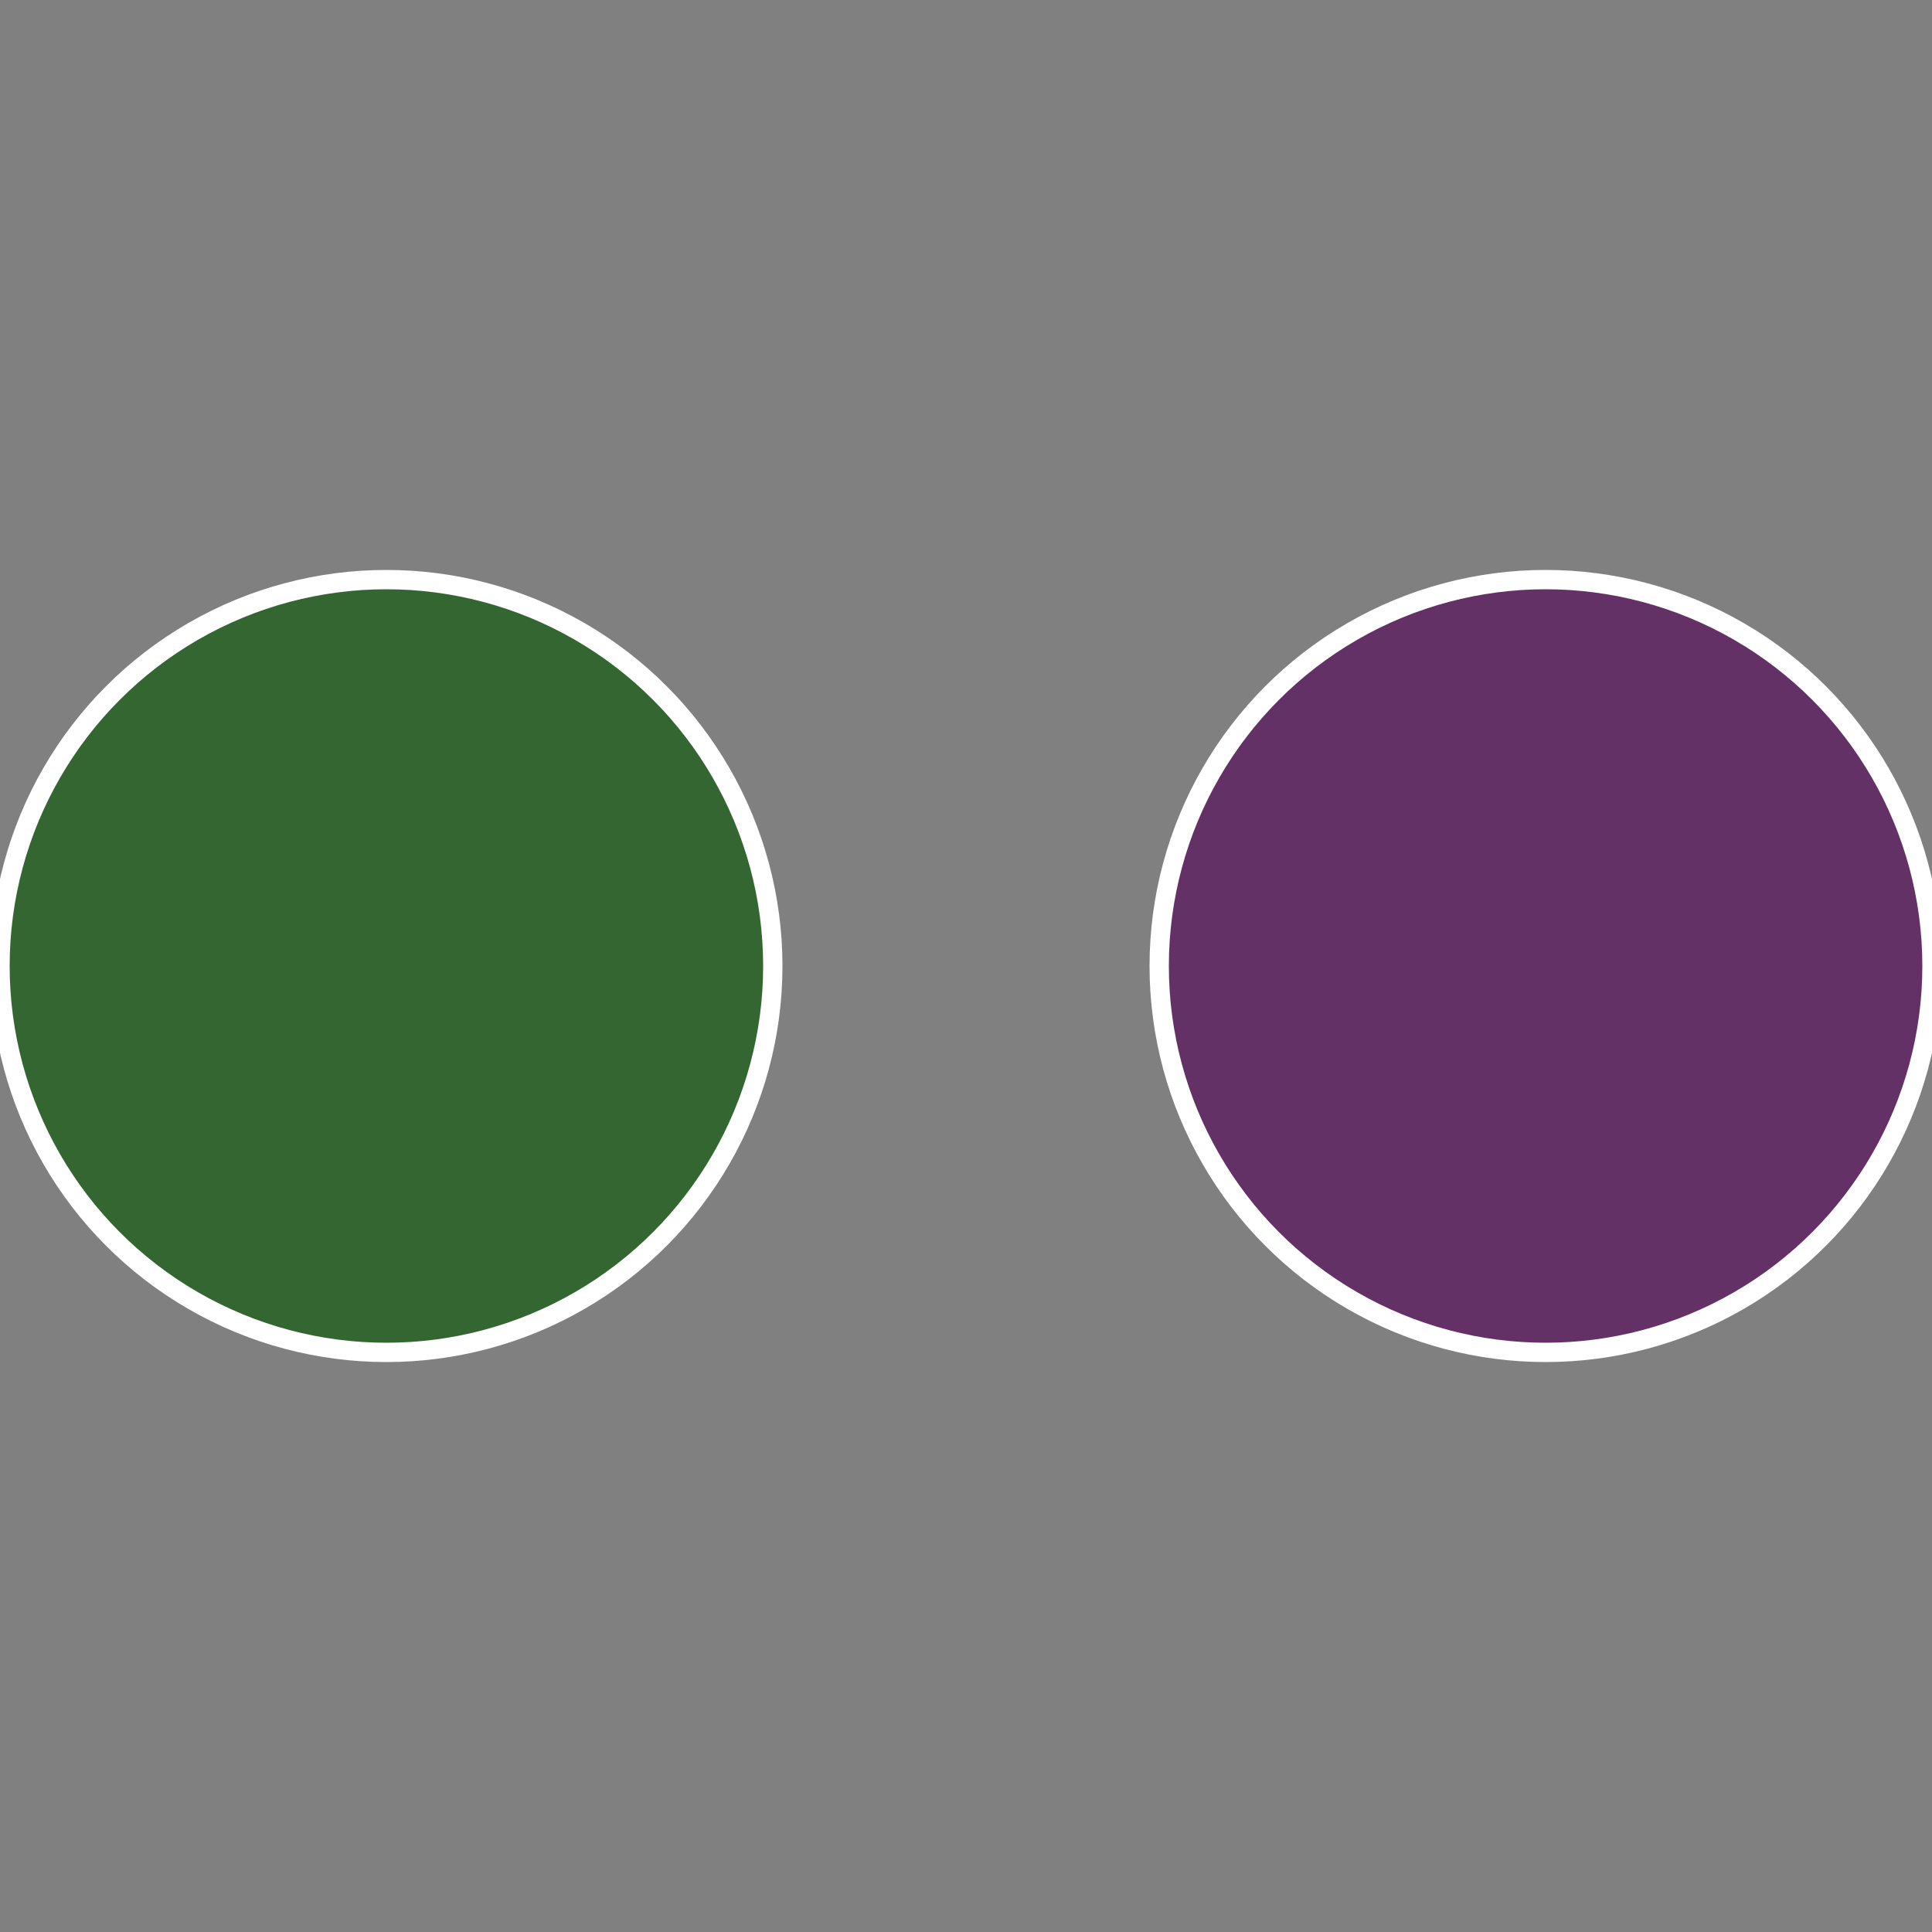
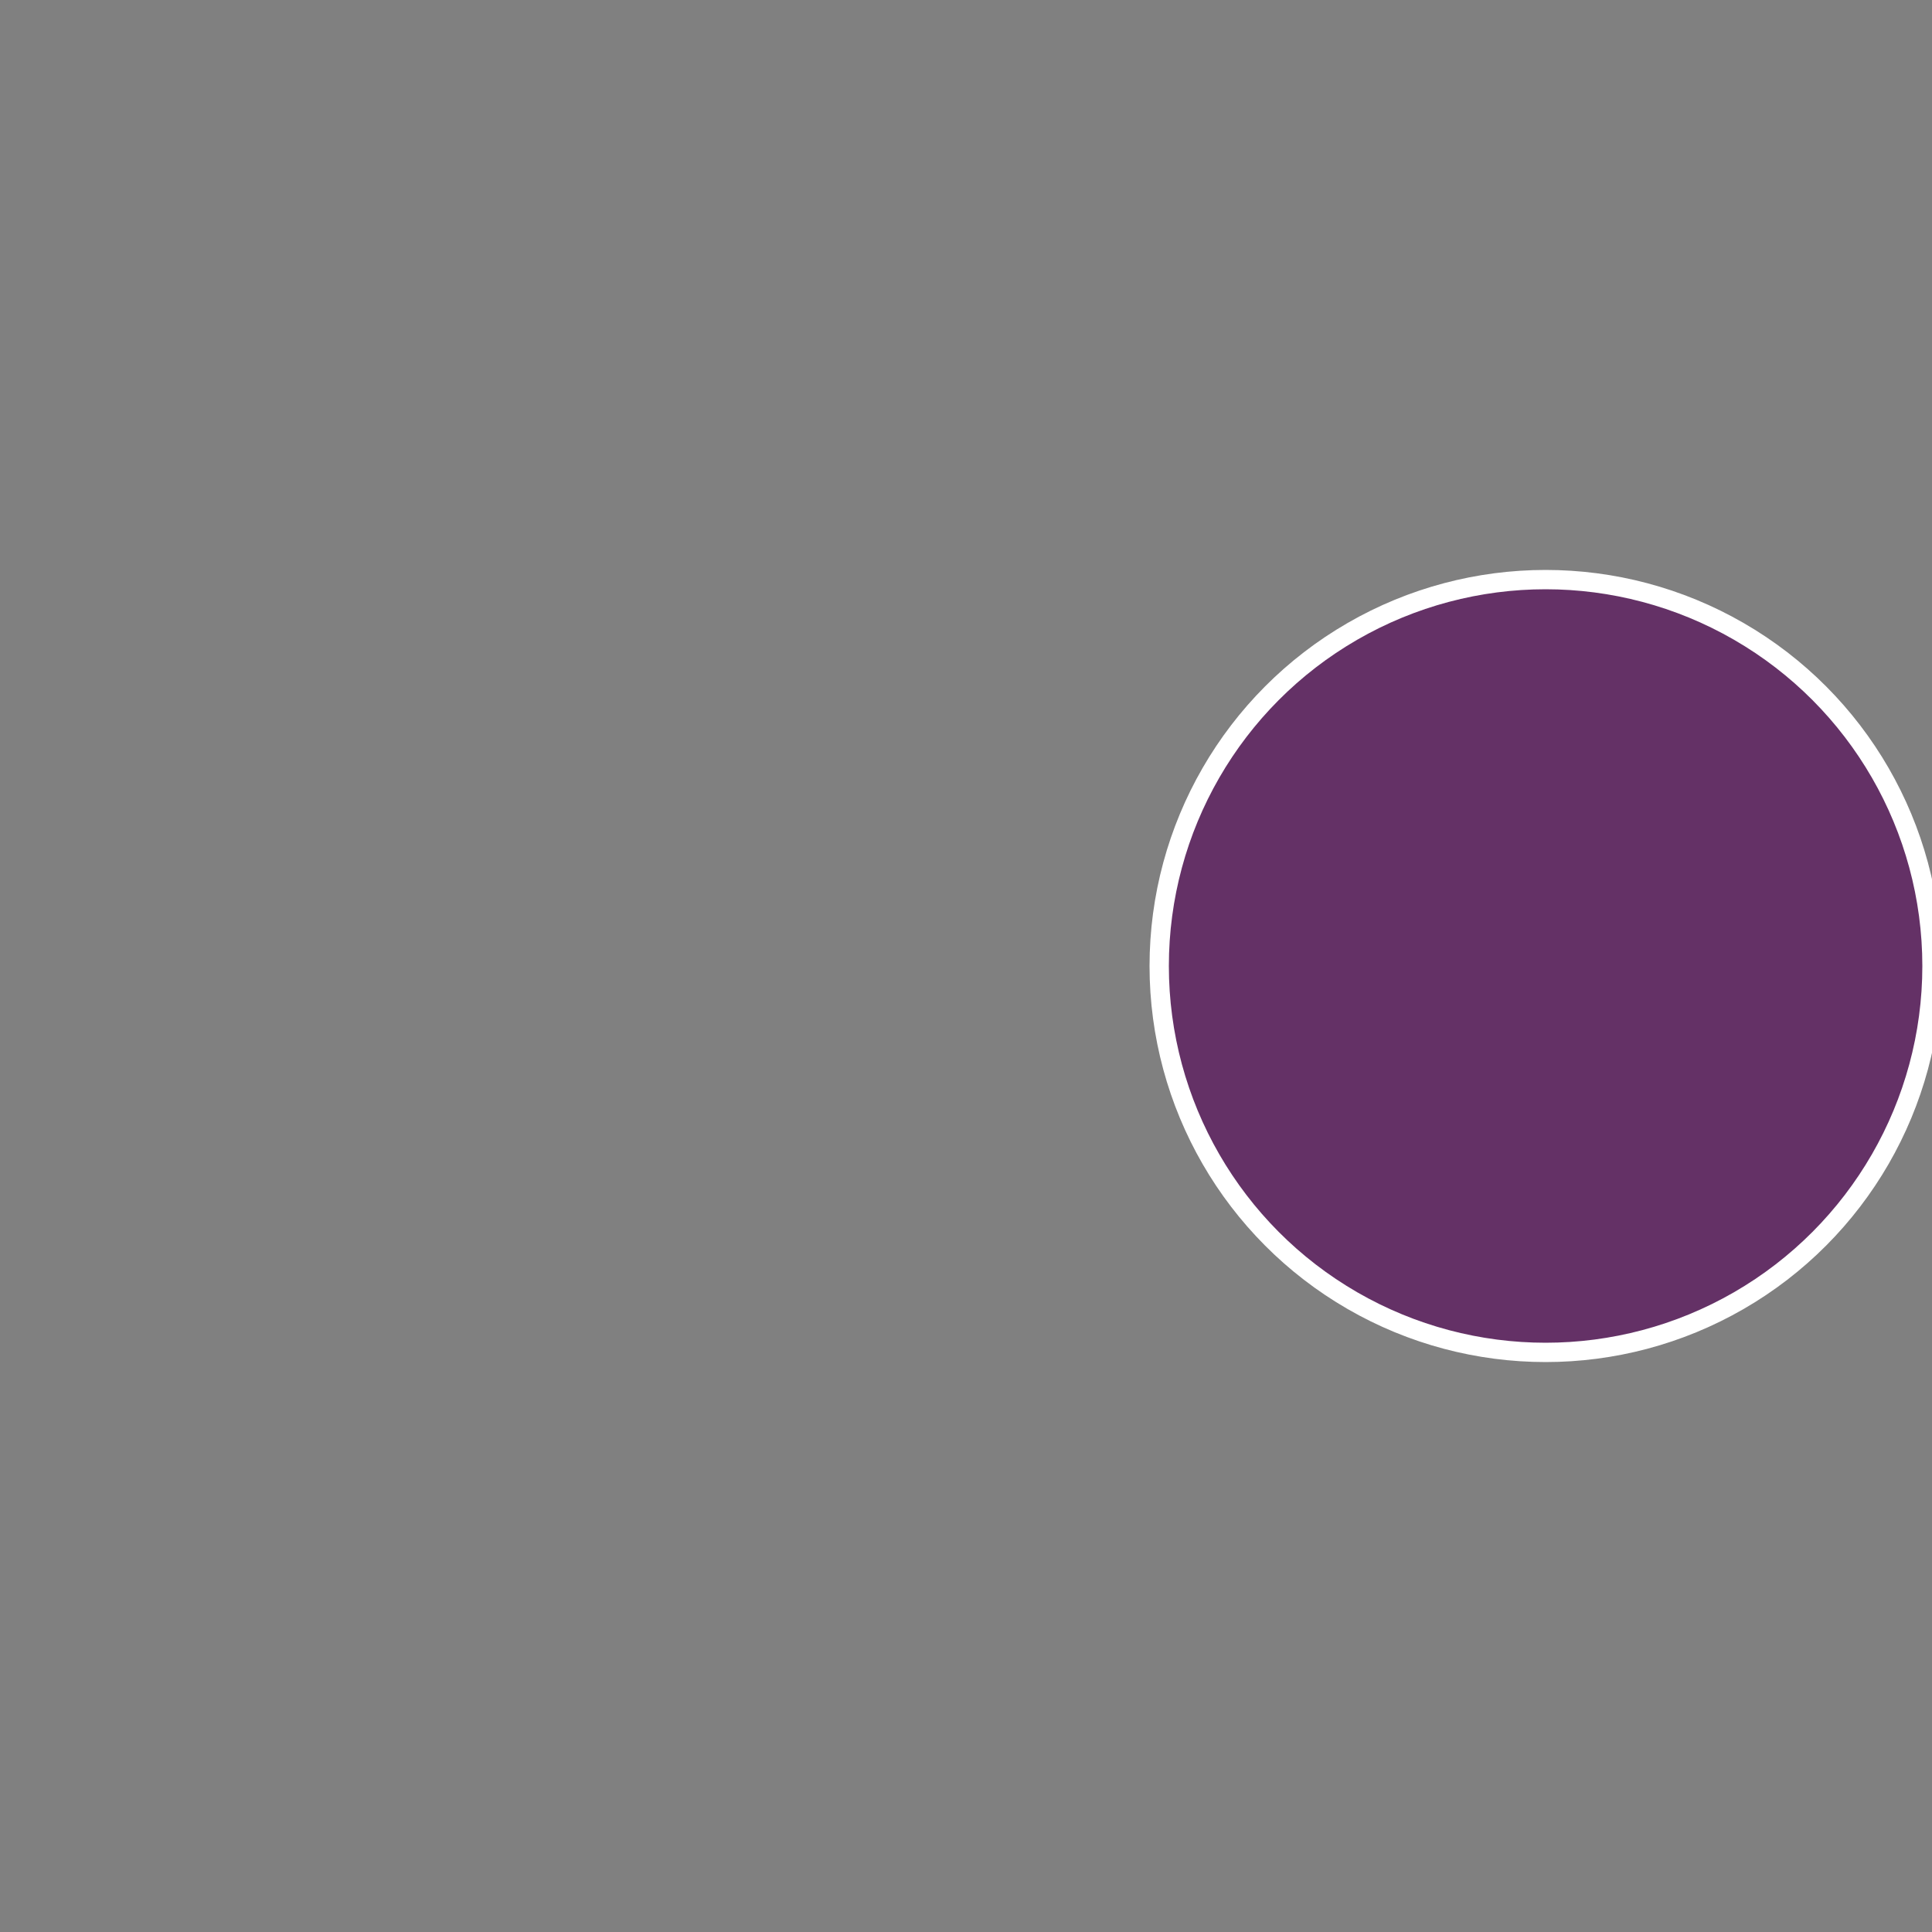
<svg xmlns="http://www.w3.org/2000/svg" width="500" height="500" viewBox="-1 -1 2 2">
  <rect x="-1" y="-1" width="2" height="2" fill="#808080" stroke="none" />
  <circle cx="0.6" cy="0" r="0.4" fill="#643166" stroke="#fff" stroke-width="1%" />
-   <circle cx="-0.6" cy="7.3478807948841E-17" r="0.4" fill="#346631" stroke="#fff" stroke-width="1%" />
</svg>